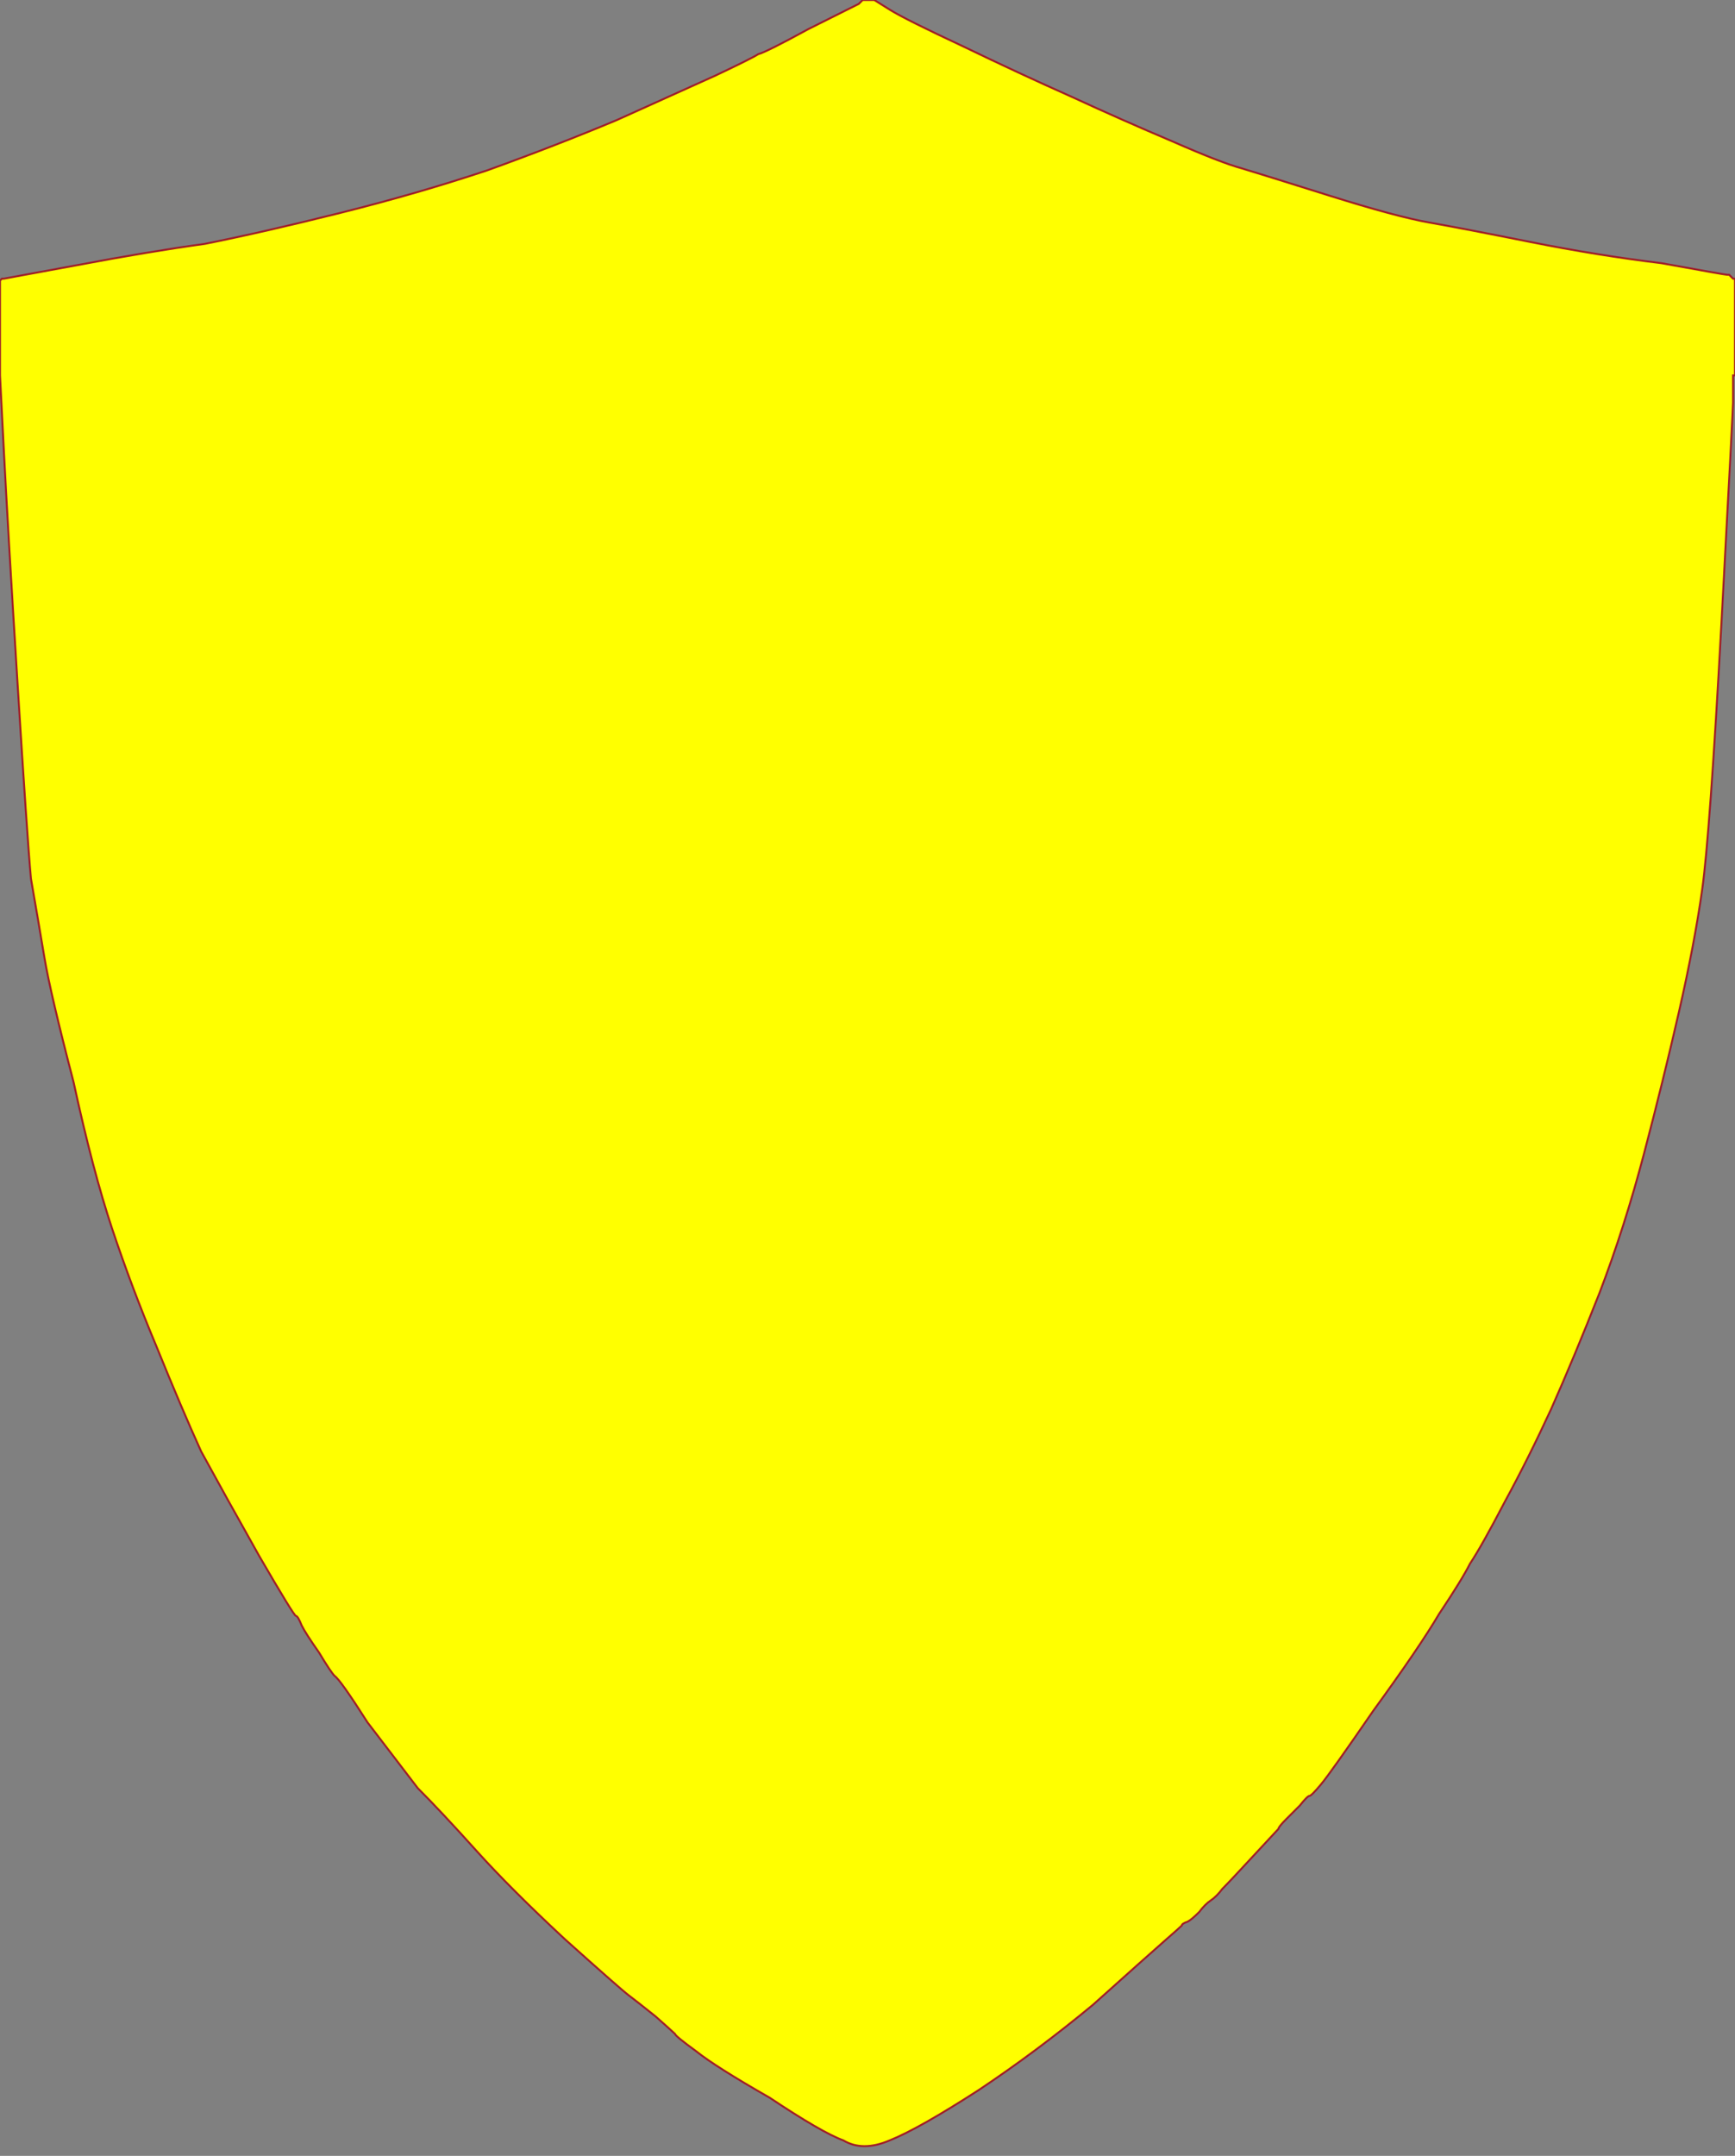
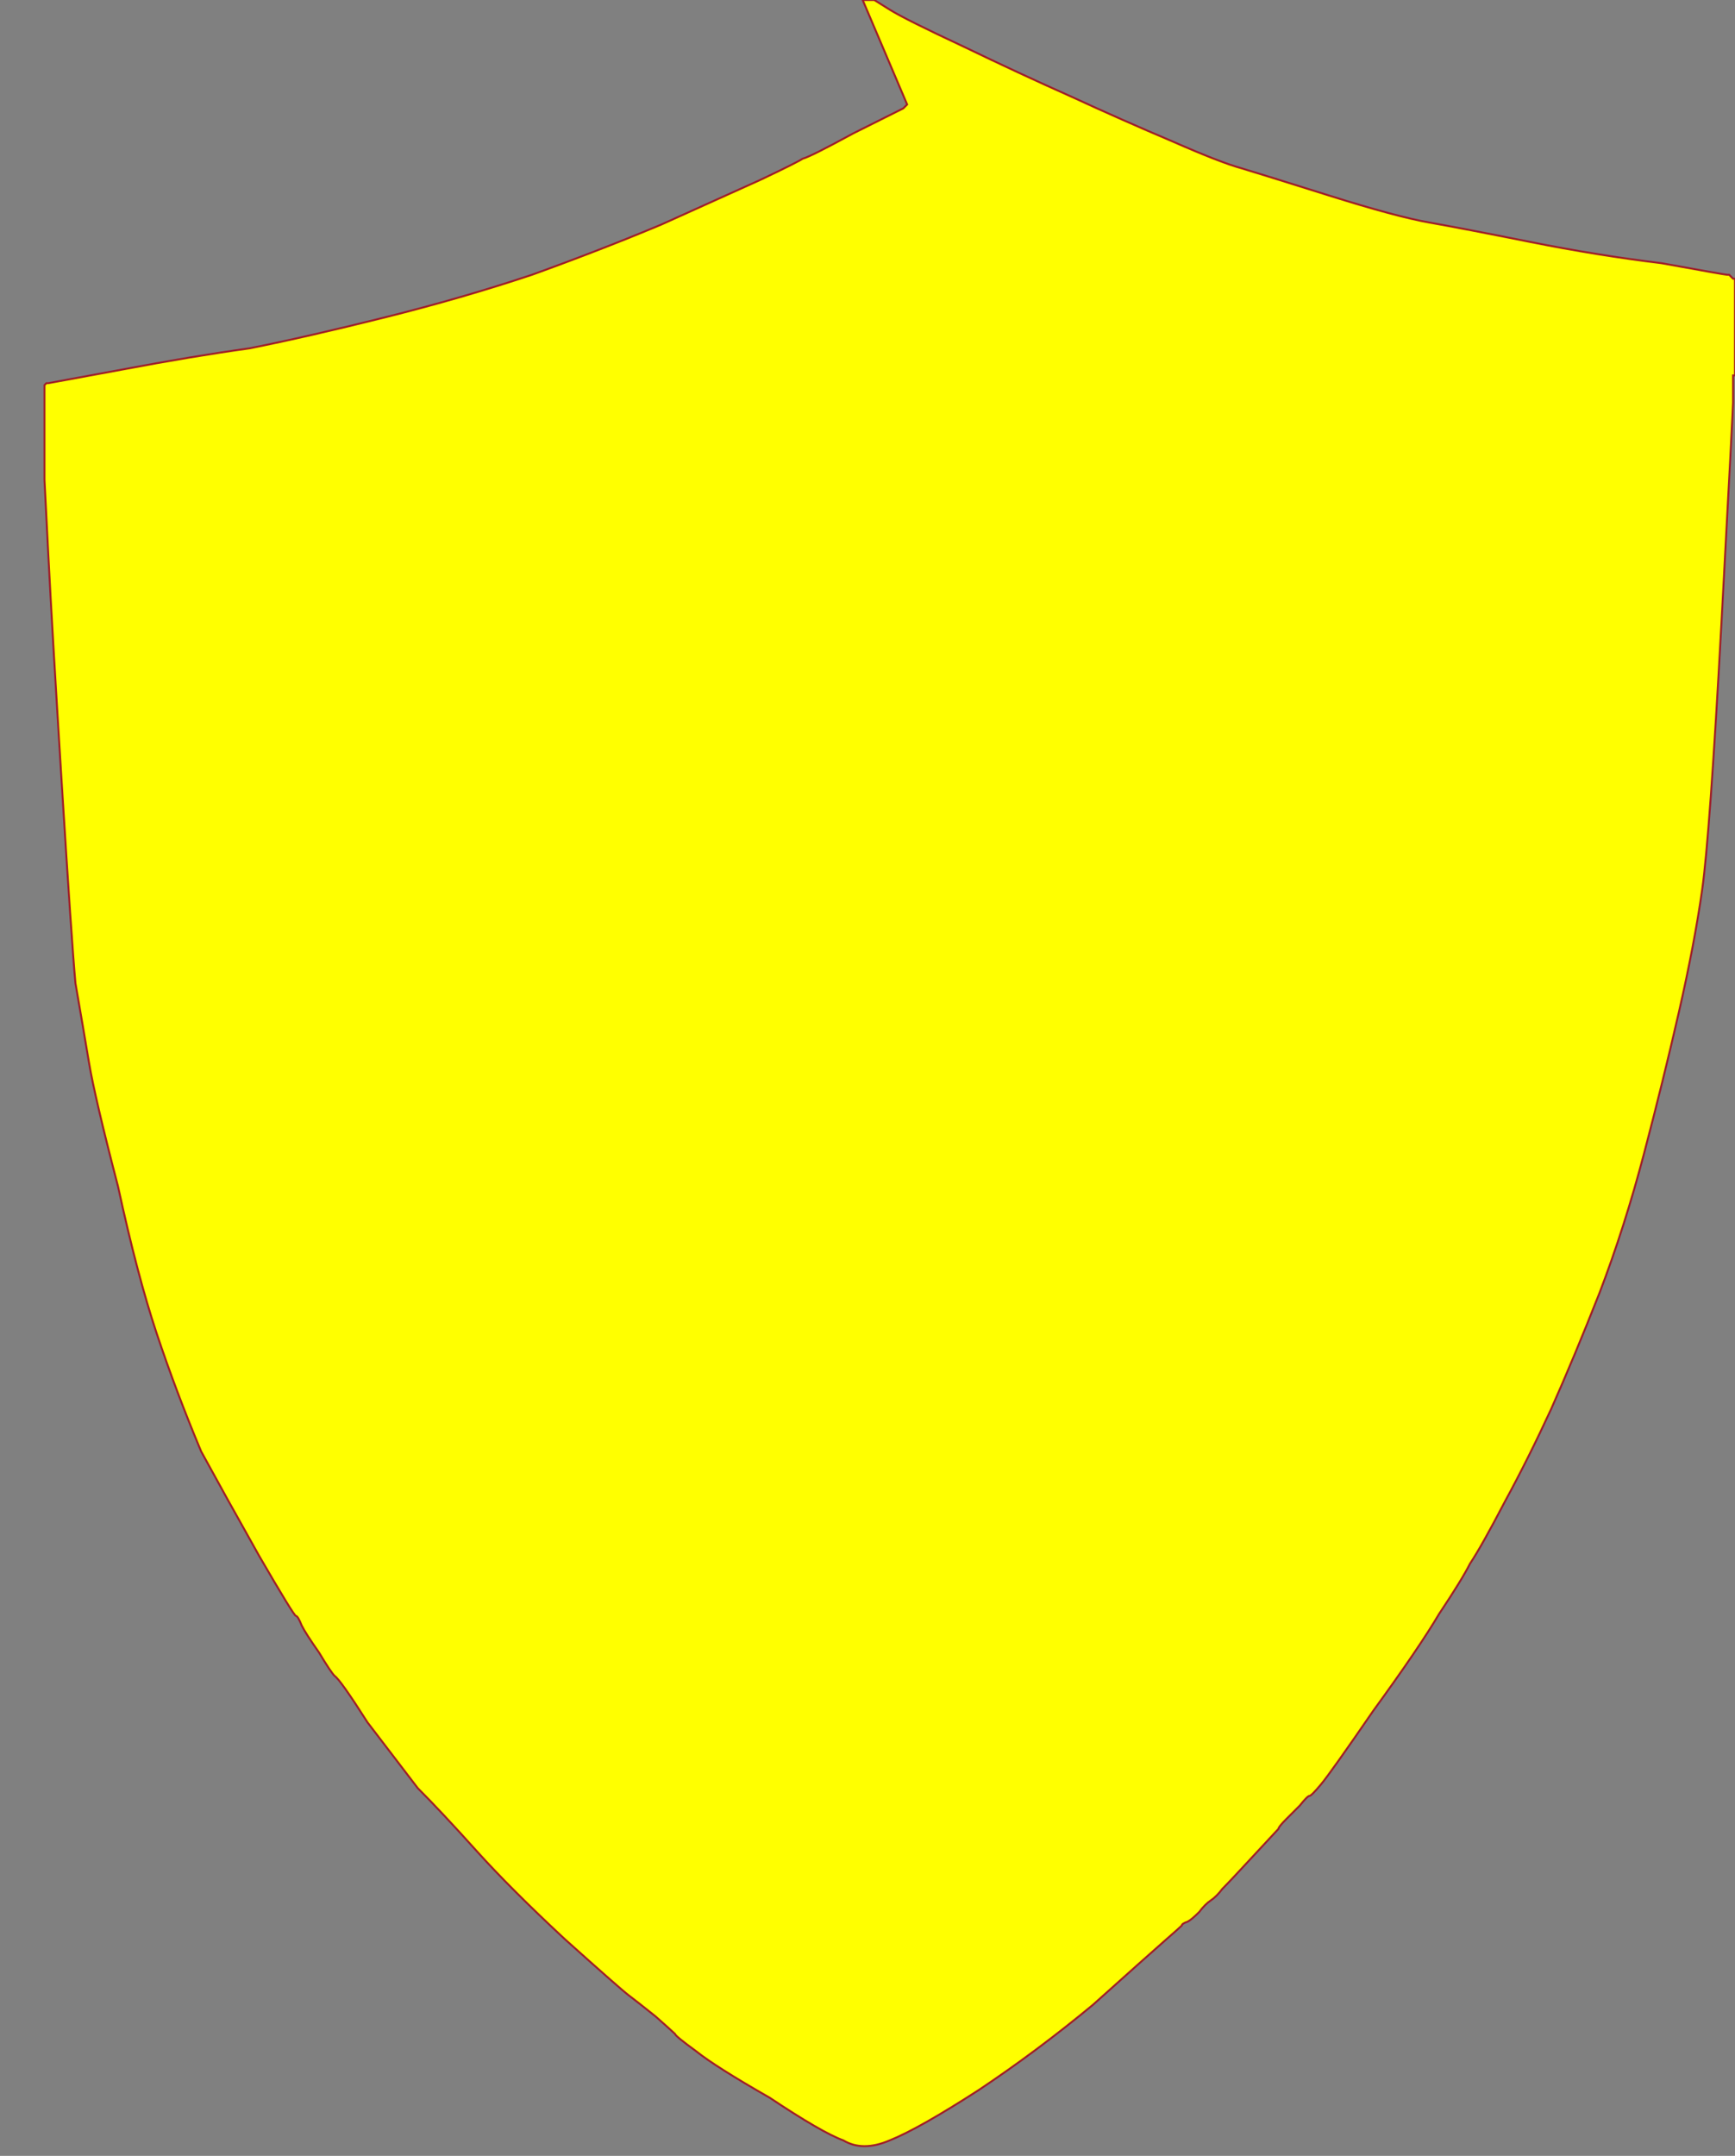
<svg xmlns="http://www.w3.org/2000/svg" width="897" height="1114">
  <rect width="100%" height="100%" fill="#808080" stroke="none" />
  <title>Yellow shield</title>
  <g>
    <title>Layer 1</title>
-     <path d="m446,0l0,0l3,0l3,0l8,5q8,5 38,19q29,14 56,26q26,12 52,23q25,11 36,14q10,3 45,14q35,11 52,14q17,3 52,10q35,7 68,11q33,6 34,6l1,0l1,1l1,1l0,0l1,0l0,25l0,25l0,0l-1,0l0,4l0,5l0,1q0,2 0,4q0,3 -6,114q-6,110 -10,138q-4,28 -12,63q-8,35 -18,73q-10,38 -23,72q-13,33 -25,60q-12,26 -24,48q-12,23 -18,32q-4,8 -16,26q-10,17 -34,50q-22,32 -27,38q-5,6 -6,6q-1,0 -5,5q-4,4 -7,7q-4,4 -4,5q-1,1 -13,14q-12,13 -16,17q-3,4 -6,6q-3,2 -6,6q-4,4 -6,5q-3,1 -3,2q-1,1 -9,8q-8,7 -37,33q-29,24 -59,44q-31,20 -46,26q-14,6 -24,0q-11,-4 -38,-22q-28,-16 -38,-24q-11,-8 -11,-9q-1,-1 -10,-9q-10,-8 -14,-11q-4,-3 -33,-29q-28,-26 -46,-46q-18,-20 -30,-32q-10,-13 -26,-34q-14,-22 -17,-24q-2,-2 -8,-12q-7,-10 -9,-14q-2,-5 -3,-5q-1,0 -19,-31q-18,-32 -30,-54q-10,-22 -23,-54q-13,-31 -23,-61q-10,-30 -20,-76q-12,-46 -15,-64q-3,-18 -7,-41q-2,-22 -7,-102q-5,-80 -7,-119l-2,-39l0,-24l0,-25l0,0l1,-1l0,0l1,0l0,0l0,0l38,-7q37,-7 66,-11q30,-6 70,-16q40,-10 76,-22q36,-13 67,-26q31,-14 51,-23q19,-9 22,-11q4,-1 26,-13q24,-12 26,-13q2,-2 2,-2z" stroke-width="1px" stroke="#9f1e27" fill-rule="evenodd" fill="#ffff00" id="svg_4" />
+     <path d="m446,0l0,0l3,0l3,0l8,5q8,5 38,19q29,14 56,26q26,12 52,23q25,11 36,14q10,3 45,14q35,11 52,14q17,3 52,10q35,7 68,11q33,6 34,6l1,0l1,1l1,1l0,0l1,0l0,25l0,25l0,0l-1,0l0,4l0,5l0,1q0,2 0,4q0,3 -6,114q-6,110 -10,138q-4,28 -12,63q-8,35 -18,73q-10,38 -23,72q-13,33 -25,60q-12,26 -24,48q-12,23 -18,32q-4,8 -16,26q-10,17 -34,50q-22,32 -27,38q-5,6 -6,6q-1,0 -5,5q-4,4 -7,7q-4,4 -4,5q-1,1 -13,14q-12,13 -16,17q-3,4 -6,6q-3,2 -6,6q-4,4 -6,5q-3,1 -3,2q-1,1 -9,8q-8,7 -37,33q-29,24 -59,44q-31,20 -46,26q-14,6 -24,0q-11,-4 -38,-22q-28,-16 -38,-24q-11,-8 -11,-9q-1,-1 -10,-9q-10,-8 -14,-11q-4,-3 -33,-29q-28,-26 -46,-46q-18,-20 -30,-32q-10,-13 -26,-34q-14,-22 -17,-24q-2,-2 -8,-12q-7,-10 -9,-14q-2,-5 -3,-5q-1,0 -19,-31q-18,-32 -30,-54q-13,-31 -23,-61q-10,-30 -20,-76q-12,-46 -15,-64q-3,-18 -7,-41q-2,-22 -7,-102q-5,-80 -7,-119l-2,-39l0,-24l0,-25l0,0l1,-1l0,0l1,0l0,0l0,0l38,-7q37,-7 66,-11q30,-6 70,-16q40,-10 76,-22q36,-13 67,-26q31,-14 51,-23q19,-9 22,-11q4,-1 26,-13q24,-12 26,-13q2,-2 2,-2z" stroke-width="1px" stroke="#9f1e27" fill-rule="evenodd" fill="#ffff00" id="svg_4" />
  </g>
</svg>